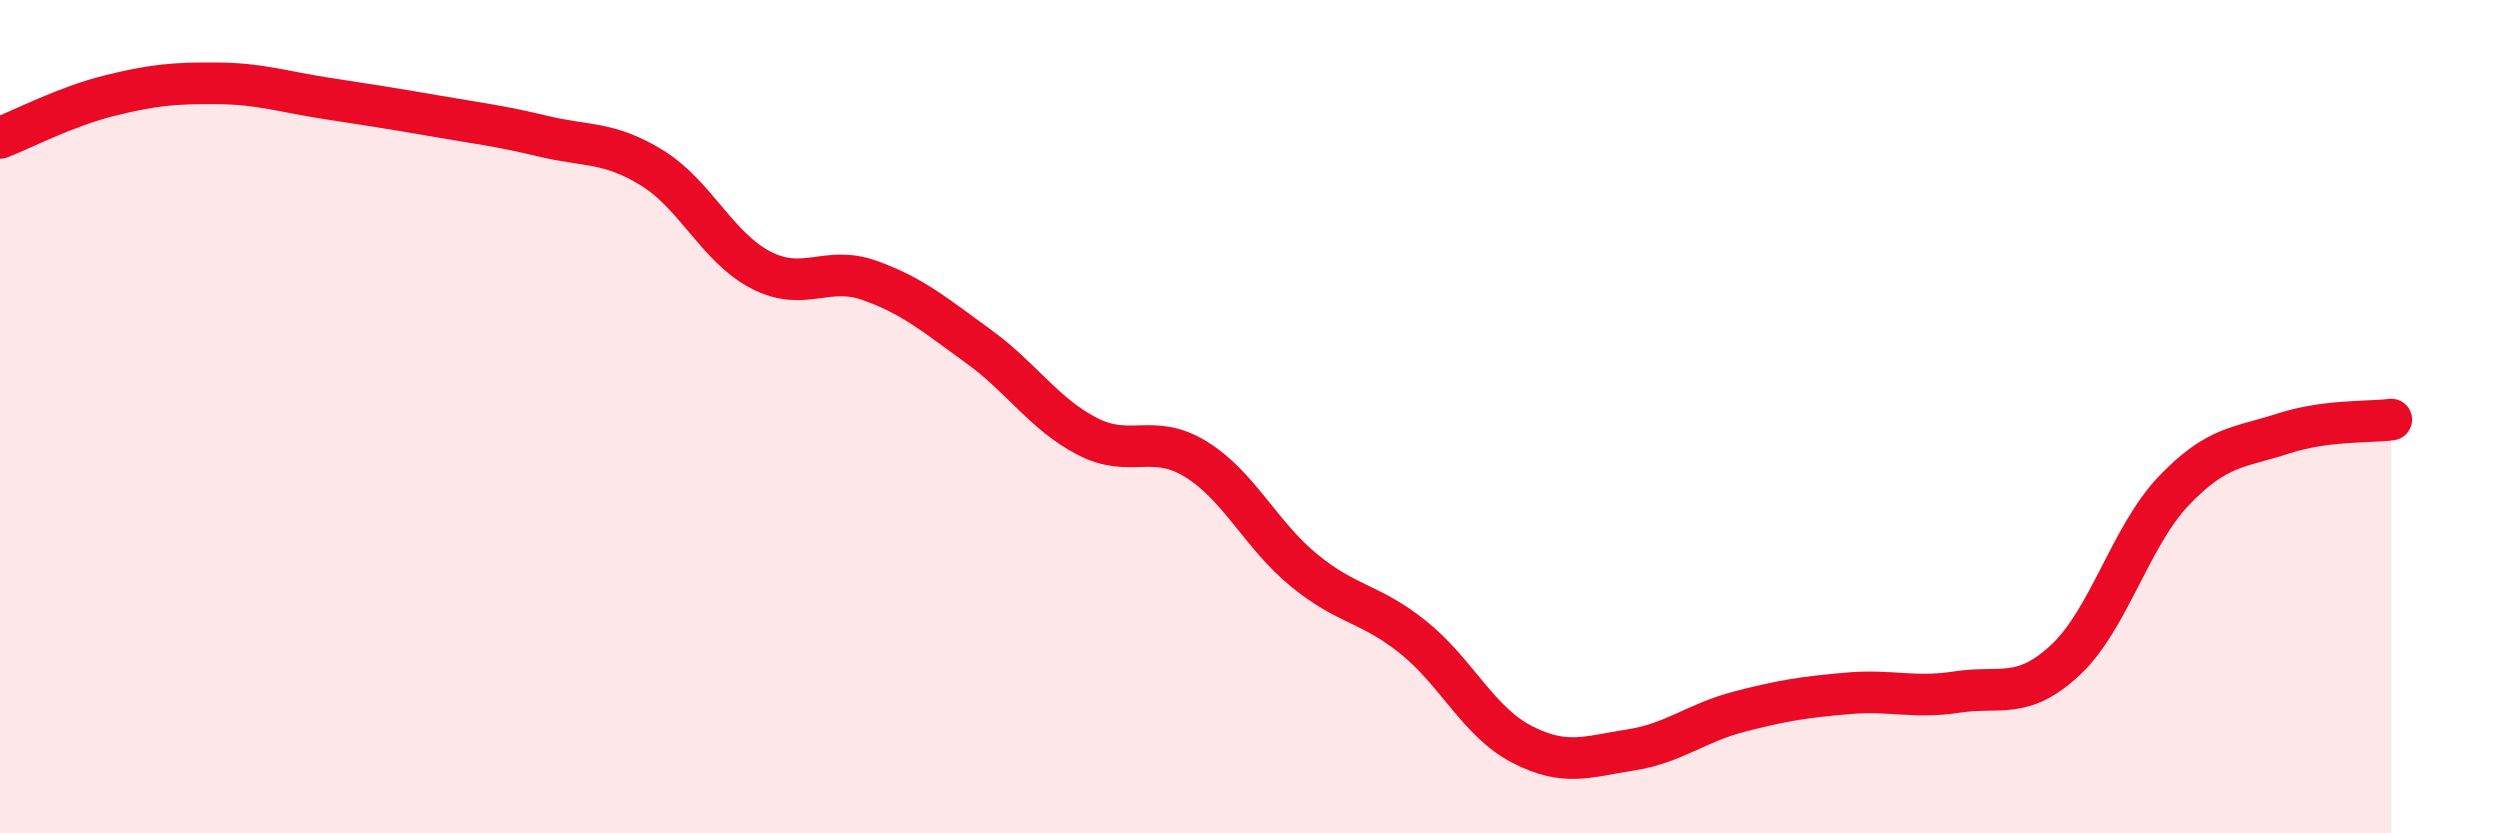
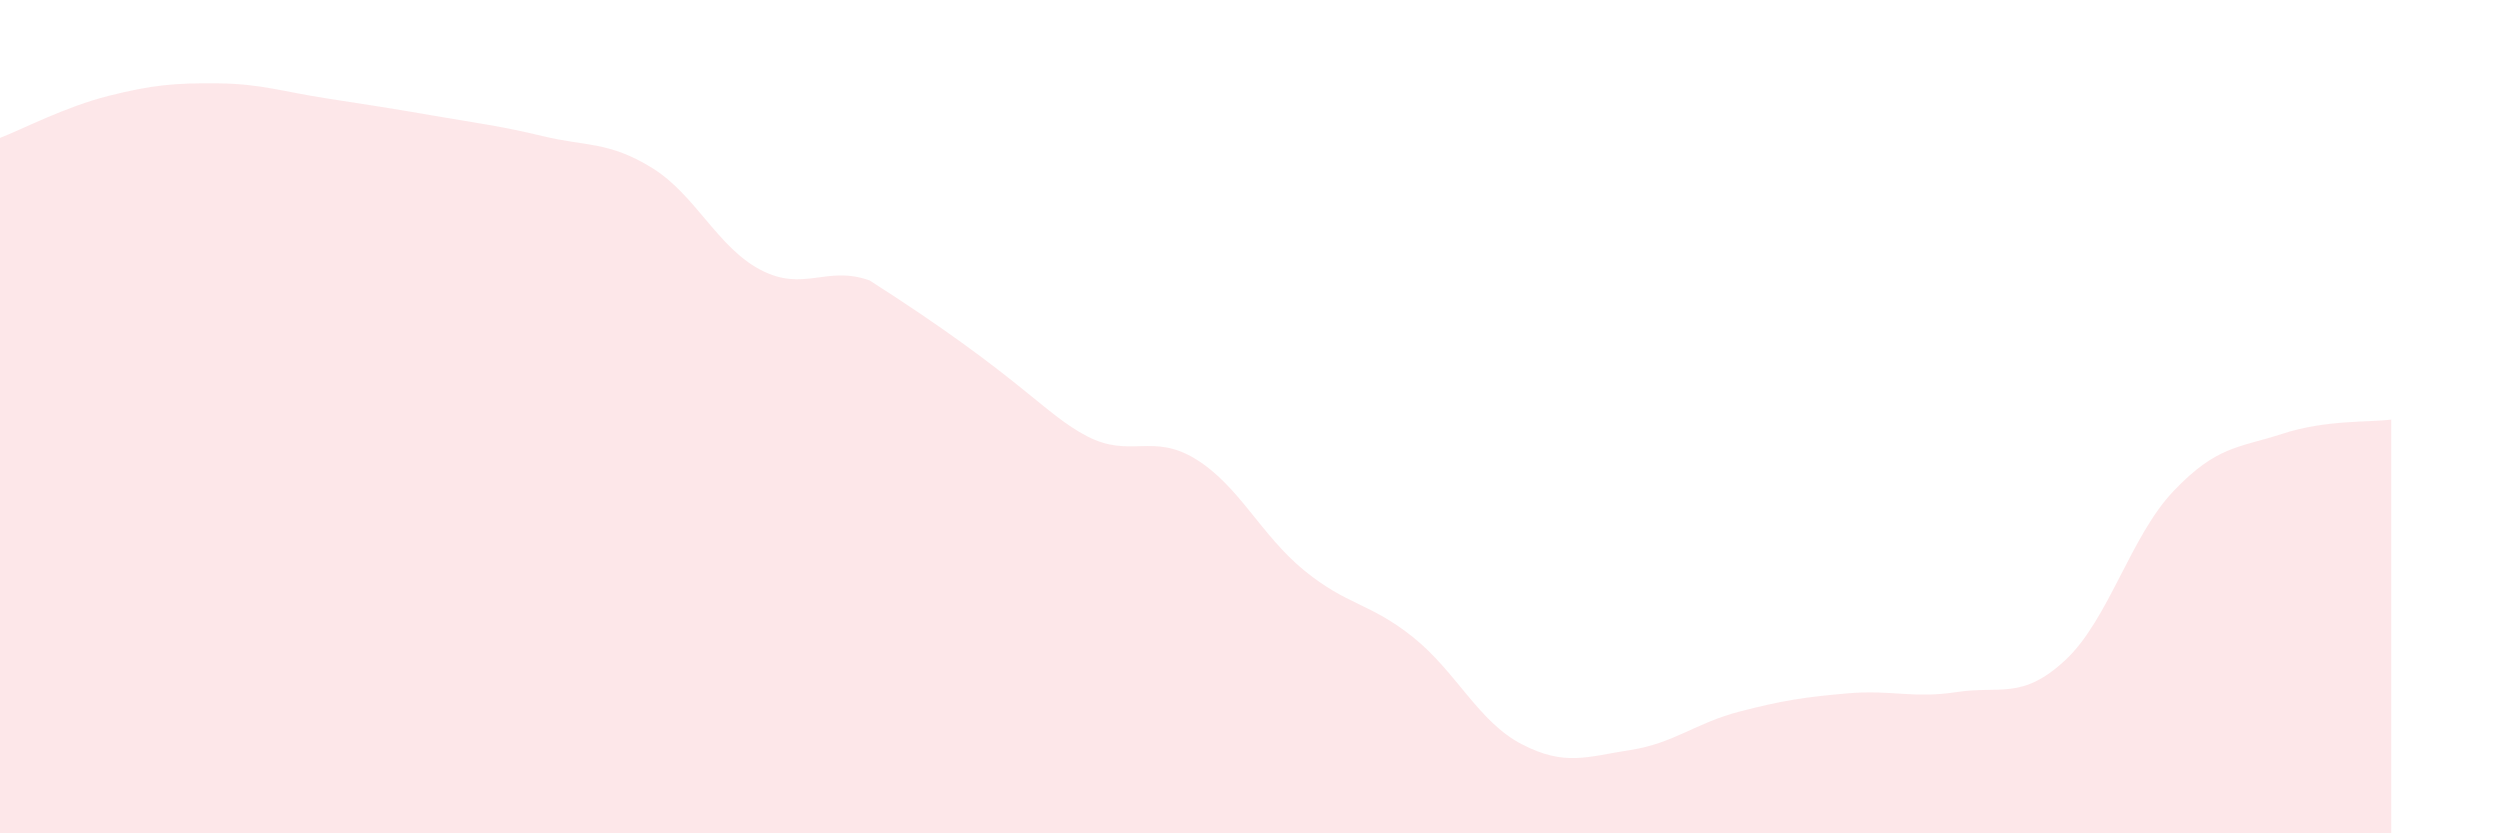
<svg xmlns="http://www.w3.org/2000/svg" width="60" height="20" viewBox="0 0 60 20">
-   <path d="M 0,3.31 C 0.52,3.11 1.57,2.56 2.61,2.3 C 3.65,2.04 4.18,1.99 5.22,2 C 6.26,2.01 6.79,2.2 7.83,2.36 C 8.87,2.52 9.39,2.6 10.43,2.78 C 11.47,2.96 12,3.02 13.04,3.27 C 14.08,3.52 14.61,3.39 15.65,4.03 C 16.69,4.67 17.22,5.94 18.26,6.48 C 19.3,7.02 19.83,6.36 20.87,6.73 C 21.91,7.1 22.44,7.56 23.48,8.31 C 24.52,9.06 25.05,9.93 26.09,10.47 C 27.13,11.01 27.66,10.38 28.7,11.02 C 29.74,11.66 30.26,12.84 31.3,13.69 C 32.34,14.54 32.87,14.46 33.91,15.29 C 34.95,16.12 35.48,17.32 36.52,17.86 C 37.56,18.4 38.09,18.16 39.13,18 C 40.17,17.84 40.7,17.35 41.74,17.08 C 42.78,16.81 43.31,16.73 44.35,16.64 C 45.39,16.55 45.92,16.77 46.96,16.61 C 48,16.45 48.53,16.81 49.57,15.84 C 50.61,14.87 51.13,12.87 52.17,11.78 C 53.21,10.69 53.74,10.75 54.78,10.41 C 55.82,10.07 56.87,10.14 57.39,10.07L57.39 20L0 20Z" fill="#EB0A25" opacity="0.1" stroke-linecap="round" stroke-linejoin="round" />
-   <path d="M 0,3.31 C 0.52,3.11 1.57,2.56 2.61,2.3 C 3.65,2.04 4.18,1.99 5.22,2 C 6.26,2.01 6.79,2.2 7.83,2.36 C 8.87,2.52 9.39,2.6 10.43,2.78 C 11.47,2.96 12,3.02 13.04,3.27 C 14.08,3.52 14.61,3.39 15.65,4.03 C 16.69,4.67 17.22,5.94 18.26,6.48 C 19.3,7.02 19.83,6.36 20.87,6.73 C 21.91,7.1 22.44,7.56 23.48,8.31 C 24.52,9.06 25.05,9.93 26.09,10.47 C 27.13,11.01 27.66,10.38 28.7,11.02 C 29.74,11.66 30.26,12.84 31.3,13.69 C 32.34,14.54 32.87,14.46 33.91,15.29 C 34.95,16.12 35.48,17.32 36.52,17.86 C 37.56,18.4 38.09,18.16 39.13,18 C 40.17,17.84 40.7,17.35 41.74,17.08 C 42.78,16.81 43.31,16.73 44.35,16.64 C 45.39,16.55 45.92,16.77 46.96,16.61 C 48,16.45 48.53,16.81 49.57,15.84 C 50.61,14.87 51.13,12.87 52.17,11.78 C 53.21,10.69 53.74,10.75 54.78,10.41 C 55.82,10.07 56.87,10.14 57.39,10.07" stroke="#EB0A25" stroke-width="1" fill="none" stroke-linecap="round" stroke-linejoin="round" />
+   <path d="M 0,3.31 C 0.52,3.11 1.57,2.56 2.61,2.3 C 3.65,2.04 4.18,1.99 5.22,2 C 6.26,2.01 6.79,2.2 7.83,2.36 C 8.87,2.52 9.39,2.6 10.43,2.78 C 11.47,2.96 12,3.02 13.04,3.27 C 14.08,3.52 14.61,3.39 15.65,4.03 C 16.69,4.67 17.22,5.94 18.26,6.48 C 19.3,7.02 19.83,6.36 20.87,6.73 C 24.52,9.06 25.05,9.93 26.09,10.47 C 27.13,11.01 27.66,10.38 28.7,11.02 C 29.74,11.66 30.26,12.84 31.3,13.69 C 32.34,14.54 32.87,14.46 33.91,15.29 C 34.95,16.12 35.48,17.32 36.52,17.86 C 37.56,18.4 38.09,18.16 39.13,18 C 40.17,17.84 40.7,17.35 41.74,17.08 C 42.78,16.81 43.31,16.73 44.35,16.64 C 45.39,16.55 45.92,16.77 46.96,16.61 C 48,16.45 48.53,16.81 49.57,15.84 C 50.61,14.87 51.13,12.87 52.17,11.78 C 53.21,10.69 53.74,10.75 54.78,10.41 C 55.82,10.07 56.87,10.14 57.39,10.07L57.39 20L0 20Z" fill="#EB0A25" opacity="0.1" stroke-linecap="round" stroke-linejoin="round" />
</svg>